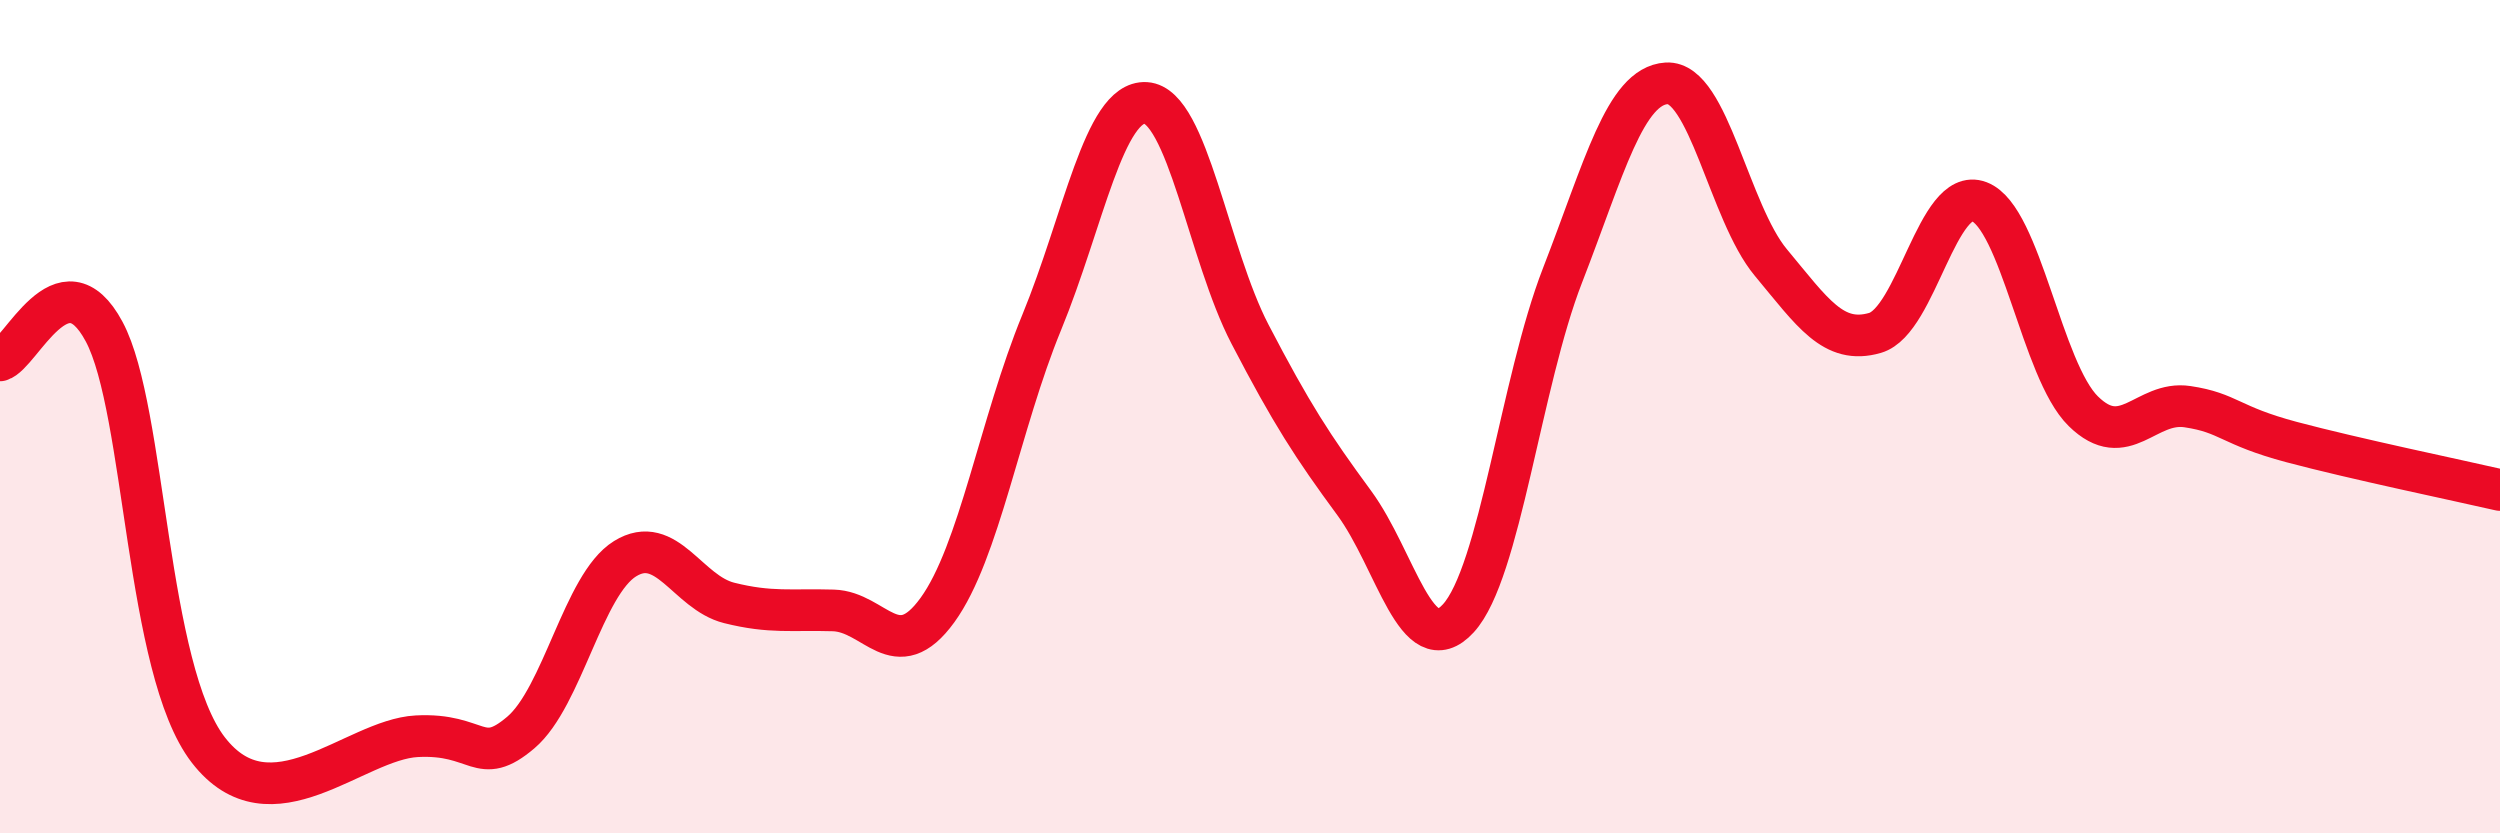
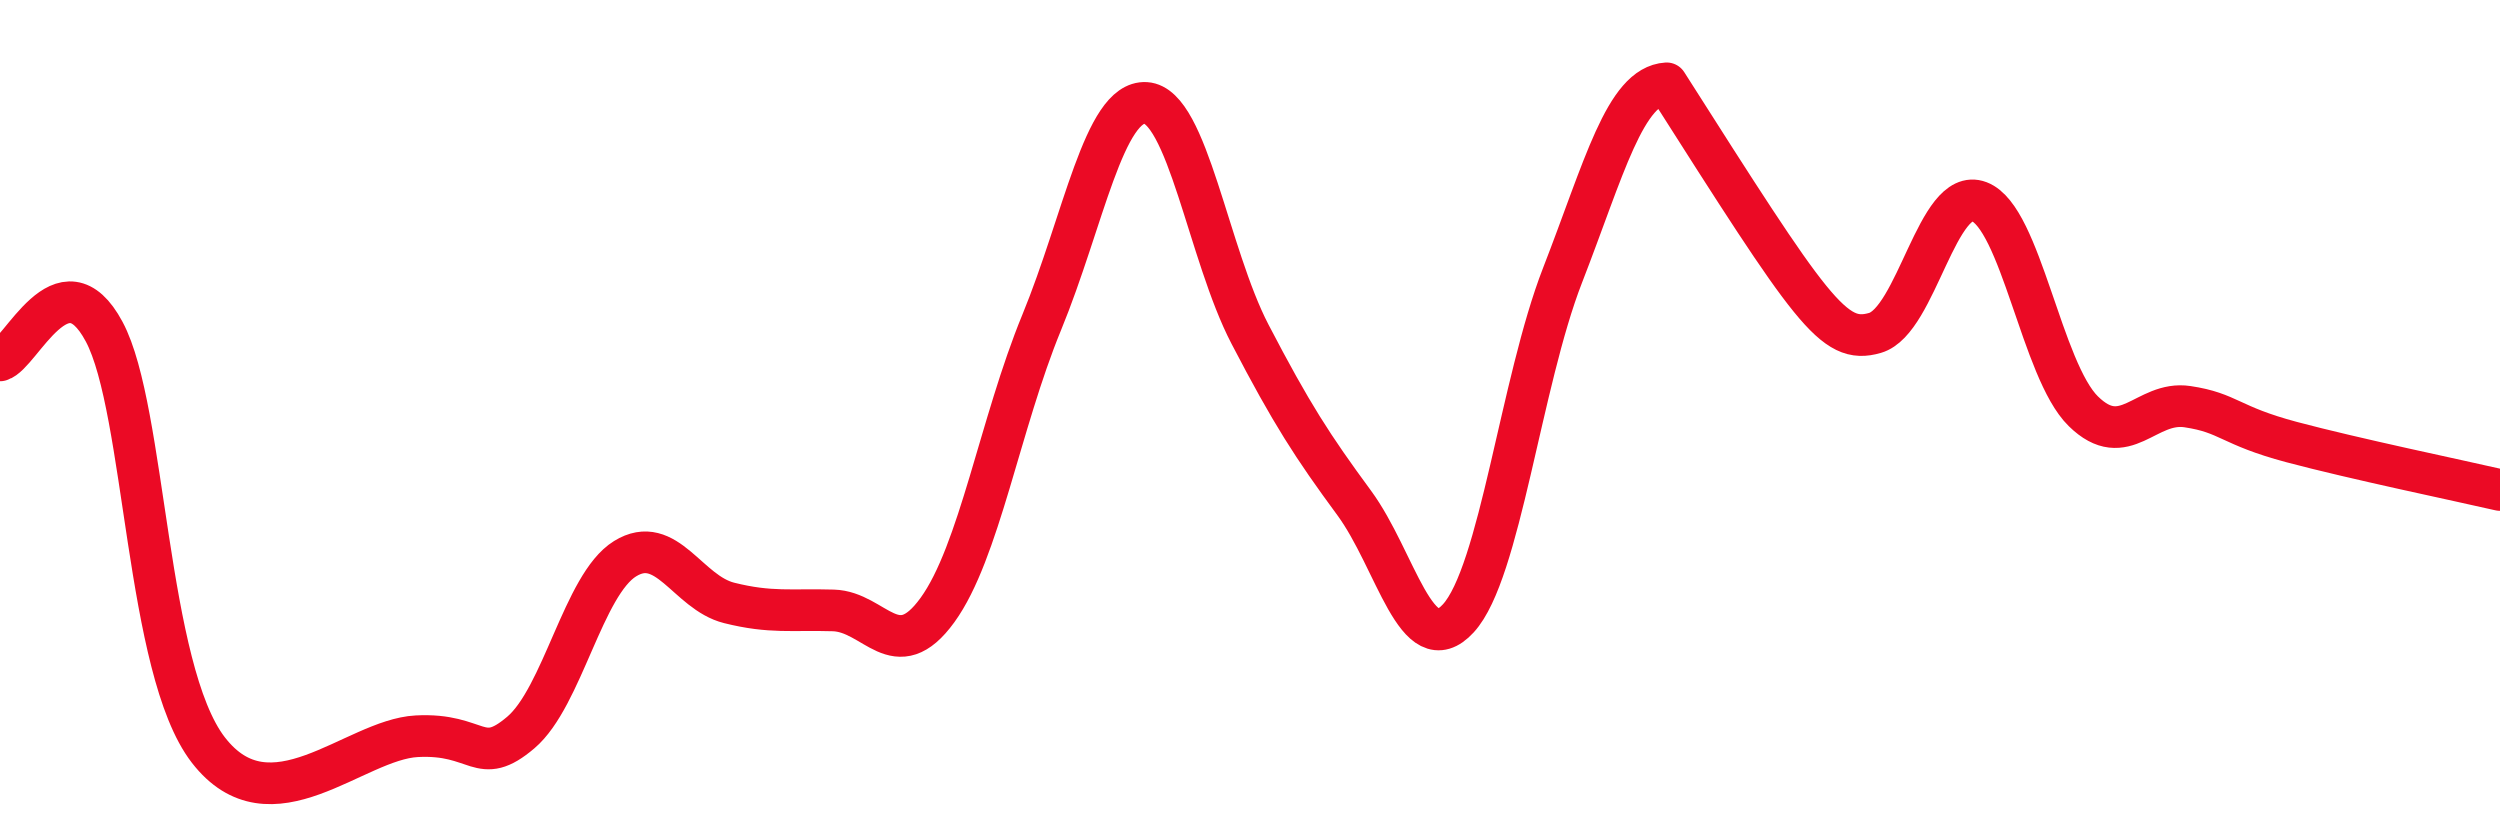
<svg xmlns="http://www.w3.org/2000/svg" width="60" height="20" viewBox="0 0 60 20">
-   <path d="M 0,8.65 C 0.5,8.51 1.5,6.09 2.5,7.96 C 3.5,9.83 3.5,16.06 5,18 C 6.5,19.94 8.5,17.75 10,17.67 C 11.5,17.59 11.5,18.43 12.5,17.58 C 13.5,16.73 14,14.03 15,13.41 C 16,12.79 16.5,14.22 17.5,14.47 C 18.5,14.72 19,14.62 20,14.65 C 21,14.68 21.5,16.02 22.5,14.64 C 23.5,13.26 24,10.17 25,7.74 C 26,5.31 26.5,2.41 27.5,2.47 C 28.5,2.53 29,6.1 30,8.02 C 31,9.94 31.5,10.71 32.5,12.07 C 33.5,13.43 34,15.93 35,14.84 C 36,13.75 36.5,9.18 37.5,6.61 C 38.5,4.04 39,2.06 40,2 C 41,1.94 41.5,5.1 42.5,6.3 C 43.5,7.5 44,8.28 45,7.99 C 46,7.7 46.5,4.46 47.5,4.84 C 48.5,5.22 49,8.89 50,9.87 C 51,10.85 51.5,9.61 52.5,9.76 C 53.5,9.91 53.5,10.21 55,10.61 C 56.5,11.01 59,11.53 60,11.76L60 20L0 20Z" fill="#EB0A25" opacity="0.1" stroke-linecap="round" stroke-linejoin="round" />
-   <path d="M 0,8.65 C 0.5,8.51 1.5,6.09 2.5,7.96 C 3.5,9.83 3.5,16.06 5,18 C 6.5,19.94 8.5,17.75 10,17.67 C 11.5,17.59 11.5,18.43 12.5,17.58 C 13.5,16.73 14,14.03 15,13.41 C 16,12.79 16.5,14.22 17.5,14.47 C 18.5,14.72 19,14.62 20,14.65 C 21,14.68 21.5,16.02 22.5,14.64 C 23.5,13.26 24,10.17 25,7.74 C 26,5.31 26.5,2.41 27.5,2.47 C 28.5,2.53 29,6.1 30,8.02 C 31,9.94 31.5,10.71 32.5,12.07 C 33.5,13.43 34,15.93 35,14.84 C 36,13.75 36.5,9.18 37.5,6.61 C 38.5,4.04 39,2.06 40,2 C 41,1.94 41.5,5.1 42.5,6.3 C 43.5,7.5 44,8.28 45,7.99 C 46,7.7 46.5,4.46 47.5,4.84 C 48.5,5.22 49,8.89 50,9.87 C 51,10.85 51.5,9.61 52.5,9.76 C 53.5,9.91 53.5,10.21 55,10.61 C 56.5,11.01 59,11.53 60,11.76" stroke="#EB0A25" stroke-width="1" fill="none" stroke-linecap="round" stroke-linejoin="round" />
+   <path d="M 0,8.65 C 0.5,8.51 1.5,6.09 2.5,7.96 C 3.5,9.83 3.5,16.06 5,18 C 6.5,19.94 8.5,17.75 10,17.67 C 11.5,17.59 11.5,18.43 12.5,17.58 C 13.5,16.73 14,14.03 15,13.41 C 16,12.79 16.5,14.22 17.5,14.47 C 18.5,14.72 19,14.62 20,14.65 C 21,14.68 21.5,16.02 22.5,14.64 C 23.5,13.26 24,10.17 25,7.74 C 26,5.31 26.5,2.41 27.5,2.47 C 28.5,2.53 29,6.1 30,8.02 C 31,9.94 31.5,10.71 32.5,12.07 C 33.5,13.43 34,15.93 35,14.84 C 36,13.75 36.5,9.18 37.5,6.61 C 38.5,4.04 39,2.06 40,2 C 43.5,7.5 44,8.28 45,7.99 C 46,7.7 46.5,4.46 47.5,4.84 C 48.5,5.22 49,8.89 50,9.87 C 51,10.85 51.5,9.61 52.5,9.76 C 53.5,9.91 53.5,10.21 55,10.61 C 56.5,11.01 59,11.53 60,11.76" stroke="#EB0A25" stroke-width="1" fill="none" stroke-linecap="round" stroke-linejoin="round" />
</svg>